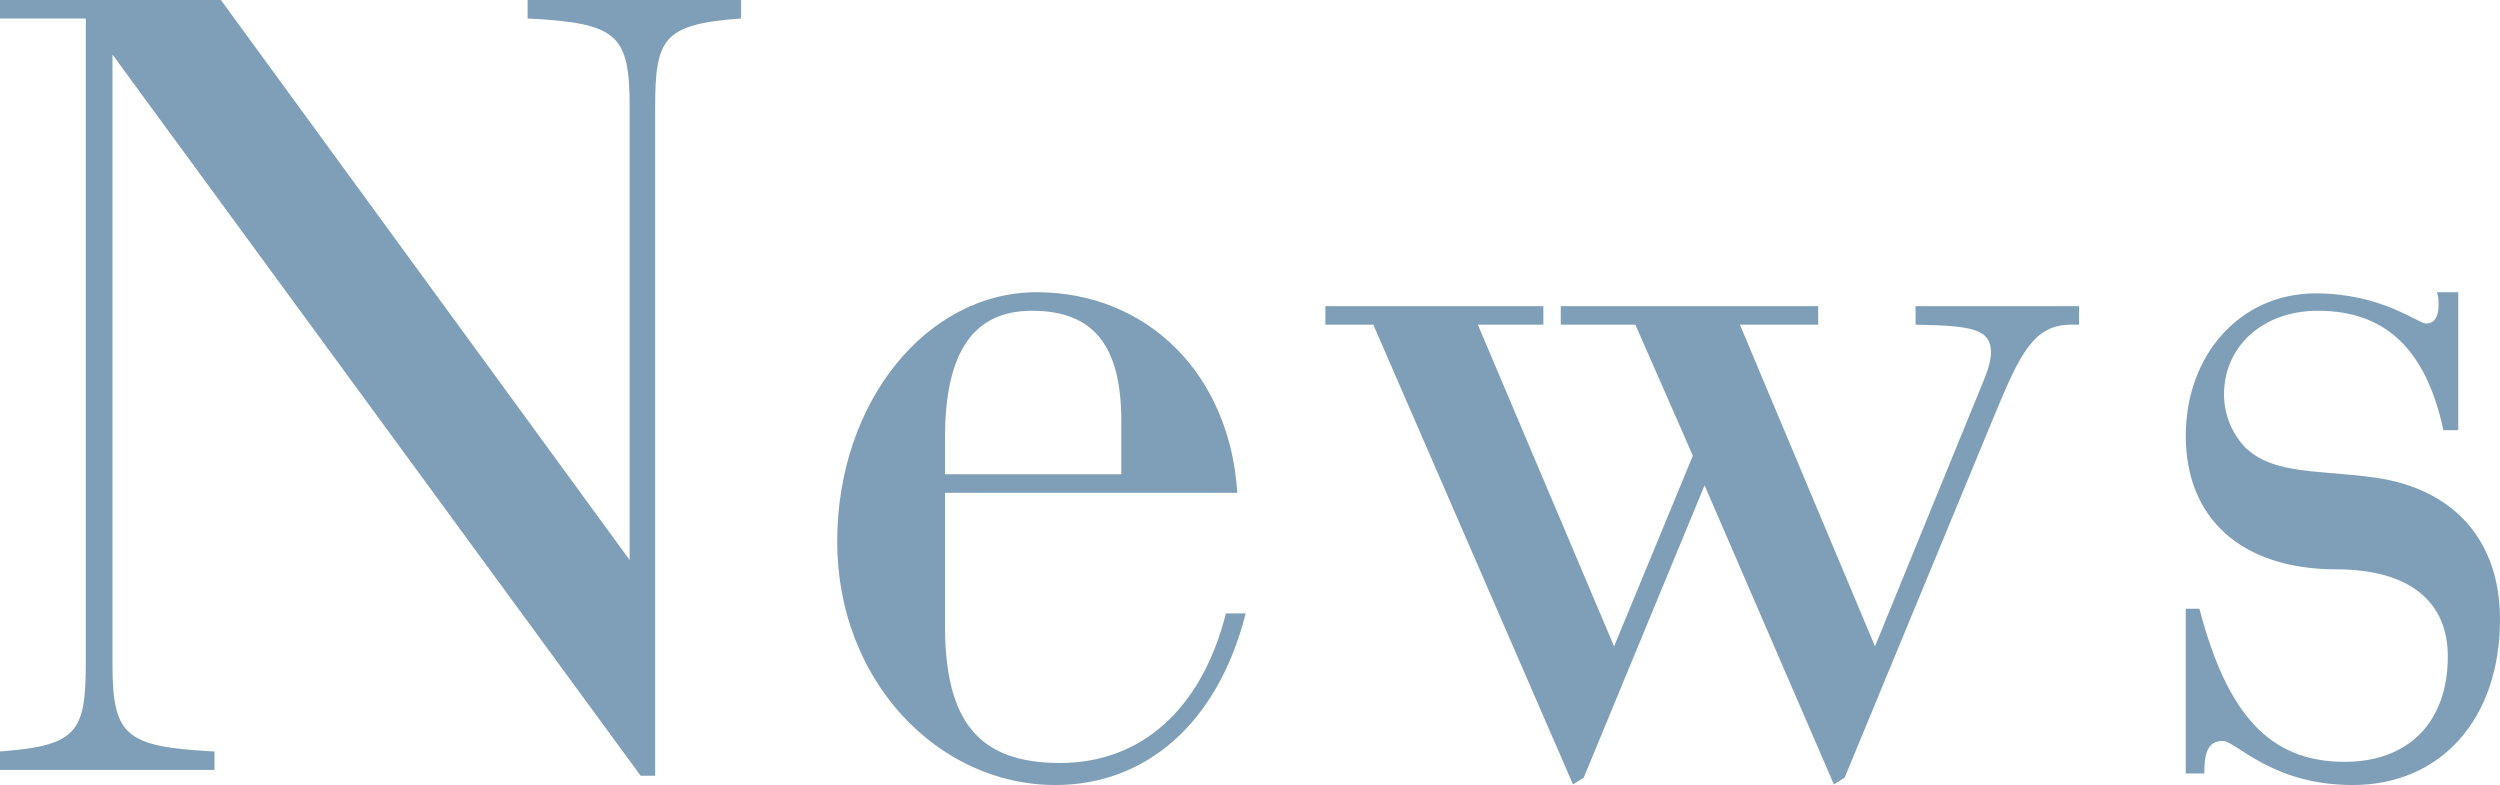
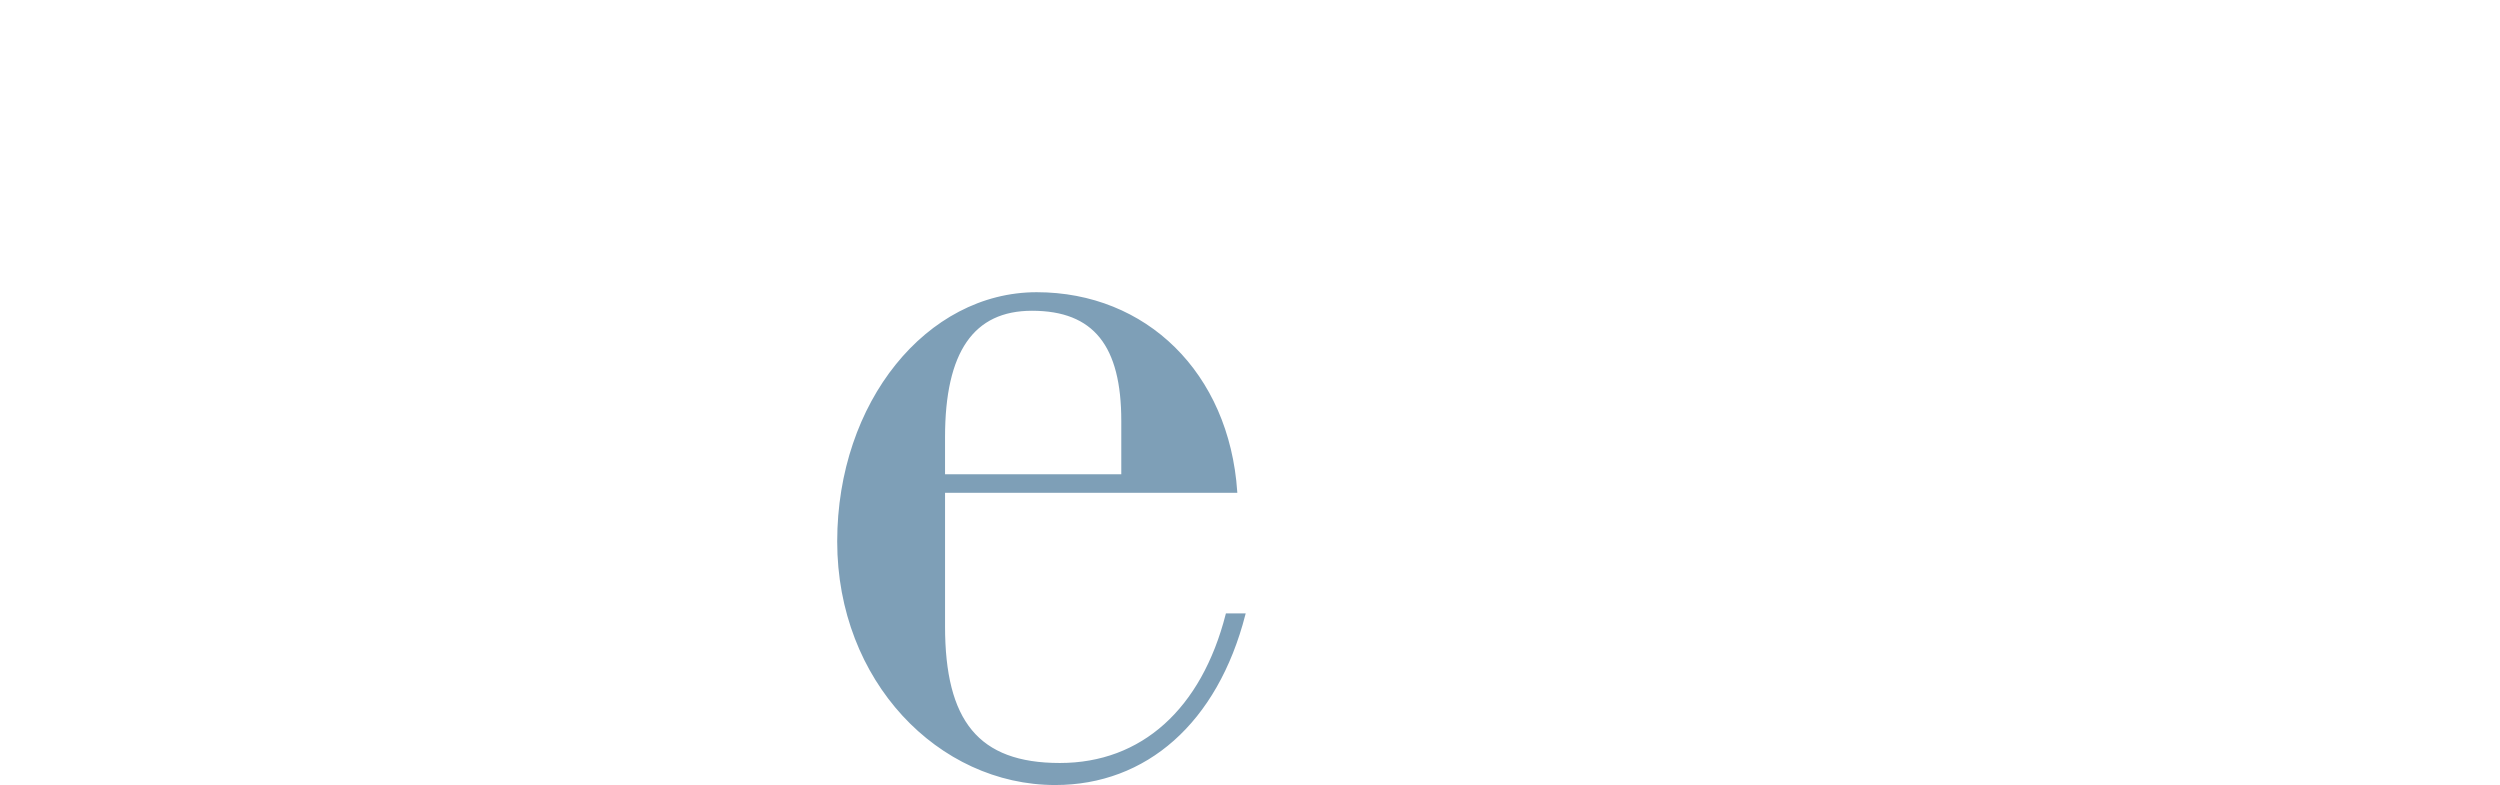
<svg xmlns="http://www.w3.org/2000/svg" viewBox="0 0 107.8 33.85">
  <defs>
    <style>.d{fill:#7e9fb7;stroke:#7e9fb7;stroke-miterlimit:10;stroke-width:.1px;}</style>
  </defs>
  <g id="a" />
  <g id="b">
    <g id="c">
      <g>
-         <path class="d" d="M9.2,32.45v.7H.05v-.7c3.35-.25,3.7-.9,3.7-3.9V.75H.05V.05H9.5L27.2,24.3V4.6c0-3.15-.55-3.65-4.4-3.85V.05h9.1V.75c-3.35,.25-3.7,.9-3.7,3.9v28.75h-.55L4.8,2.2V28.6c0,3.15,.55,3.65,4.4,3.85Z" />
        <path class="d" d="M40.7,27c0,4.1,1.45,5.95,5,5.95s6.15-2.35,7.2-6.45h.75c-1.2,4.65-4.25,7.3-8.15,7.3-5,0-9.35-4.45-9.35-10.45s3.85-10.7,8.55-10.7,8.25,3.45,8.6,8.55h-12.6v5.8Zm7.7-6.5v-2.35c0-3.25-1.2-4.8-3.9-4.8-2.55,0-3.8,1.8-3.8,5.5v1.65h7.7Z" />
-         <path class="d" d="M57.2,13.25h9.3v.7h-2.85l5.95,14.05,3.45-8.35-2.5-5.7h-3.2v-.7h11v.7h-3.4l5.9,14.05,4.6-11.25c.25-.6,.45-1.1,.45-1.55,0-1.1-.95-1.2-3.25-1.25v-.7h6.95v.7h-.3c-1.65,0-2.25,1.3-3.35,3.95l-6.45,15.6-.4,.25-5.6-12.95-5.25,12.7-.4,.25-8.6-19.8h-2.05v-.7Z" />
-         <path class="d" d="M94.3,26.3h.5c1.2,4.55,3.05,6.6,6.3,6.6,2.8,0,4.5-1.75,4.5-4.6,0-2.4-1.7-3.8-4.85-3.8-4.1,0-6.45-2.2-6.45-5.7s2.35-6.1,5.55-6.1c2.85,0,4.4,1.3,4.75,1.3,.4,0,.6-.3,.6-.85,0-.15,0-.3-.05-.5h.8v5.85h-.55c-.75-3.45-2.5-5.15-5.45-5.15-2.45,0-4.1,1.6-4.1,3.65,0,.9,.35,1.7,.9,2.3,1.25,1.25,3.3,1,5.7,1.35,3.4,.5,5.3,2.75,5.3,6.05,0,4.3-2.55,7.1-6.3,7.1-3.5,0-5-1.9-5.6-1.9s-.85,.4-.85,1.4h-.7v-7Z" />
      </g>
    </g>
  </g>
</svg>